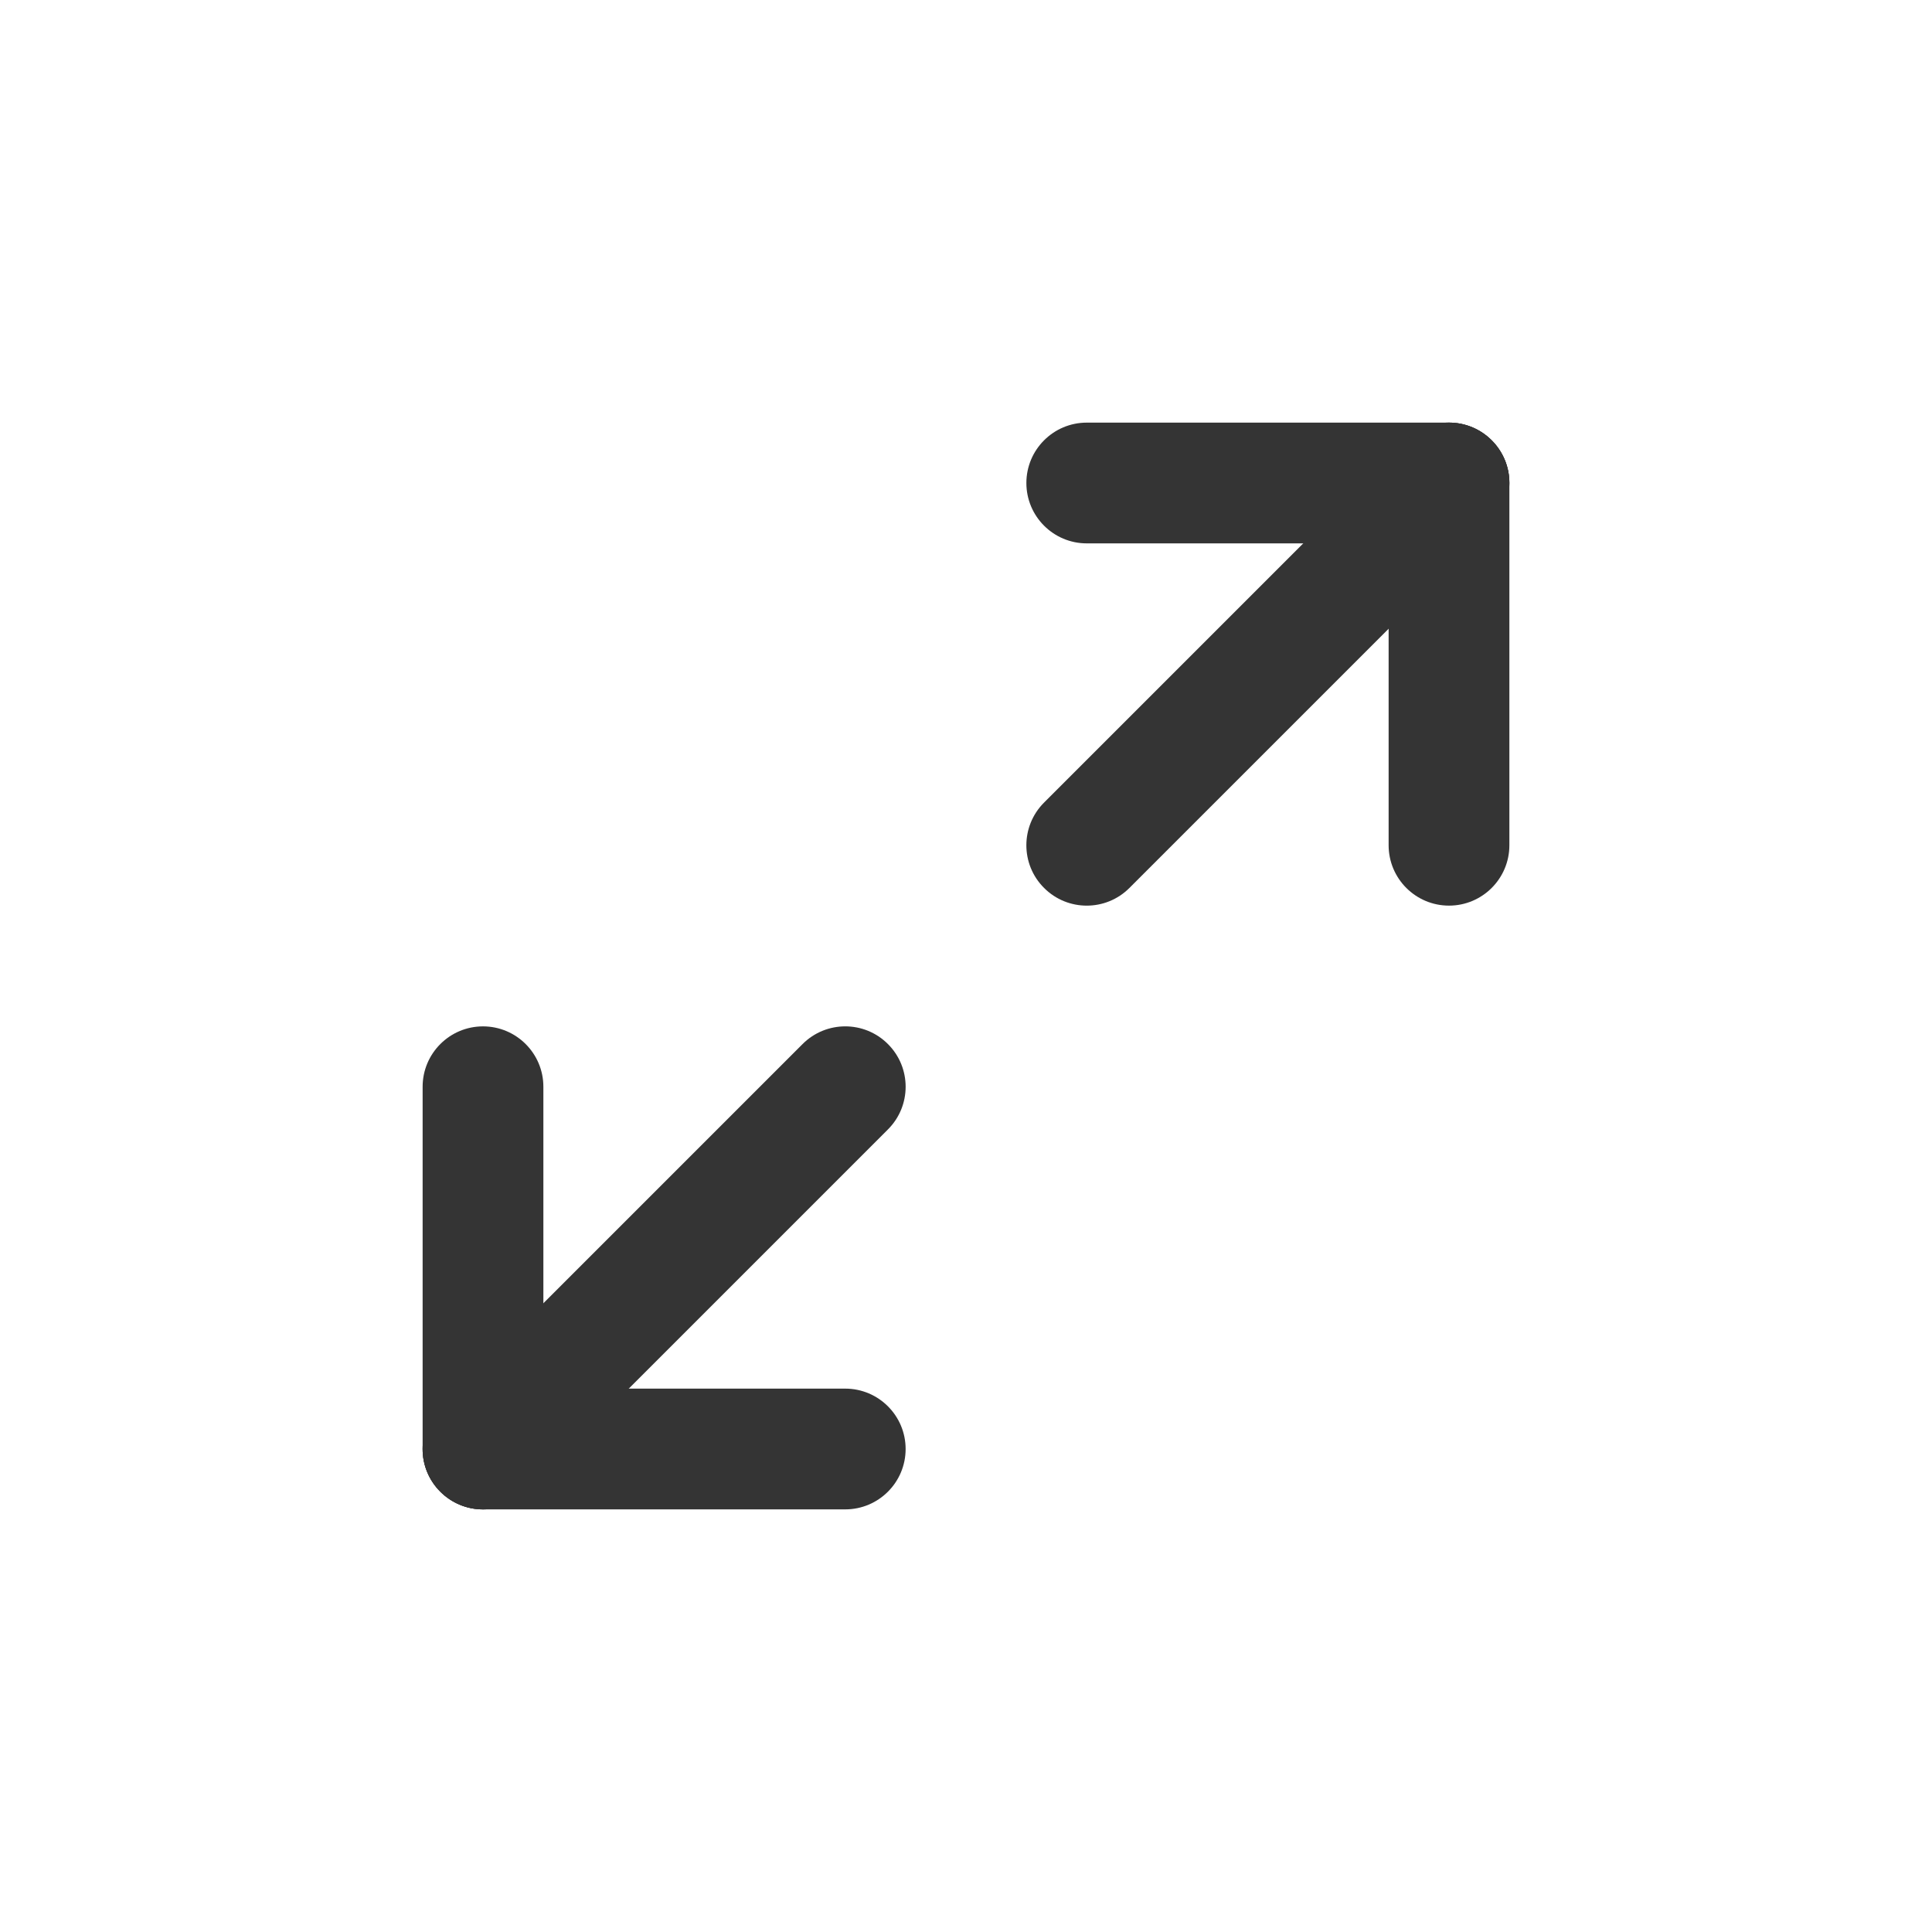
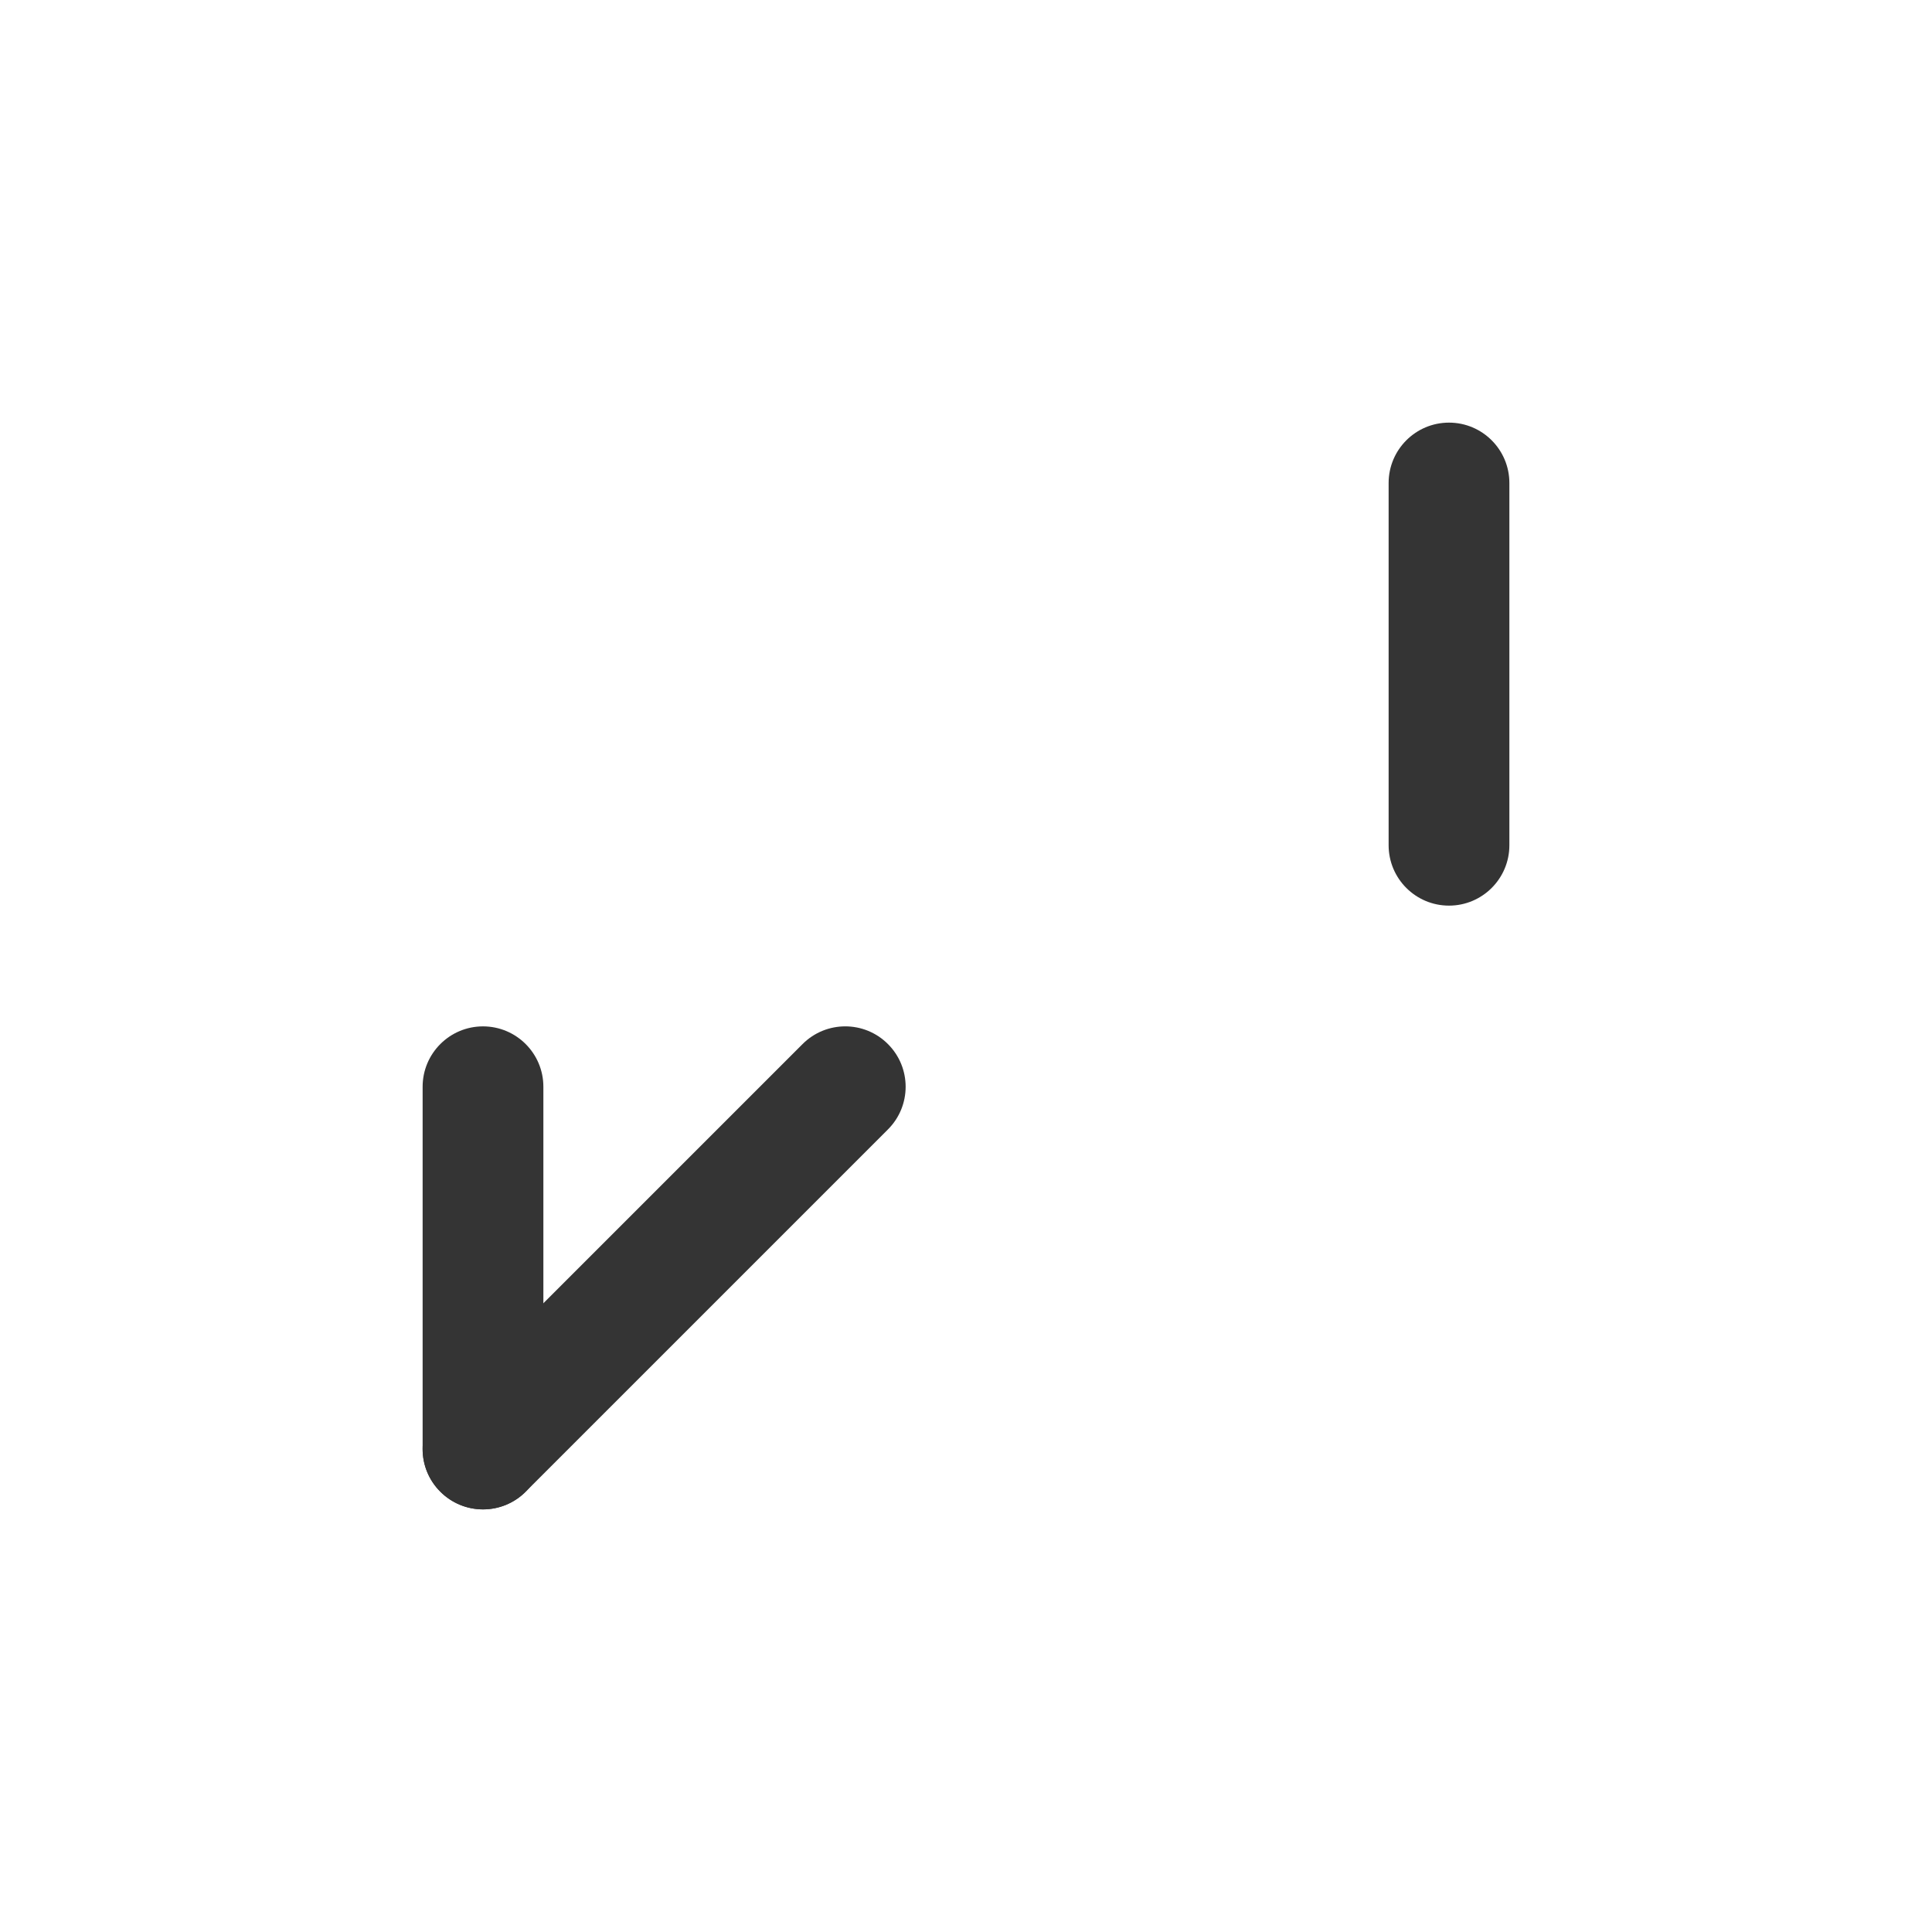
<svg xmlns="http://www.w3.org/2000/svg" width="32" height="32" viewBox="0 0 32 32" fill="none">
-   <path d="M24 7C24.552 7 25 7.448 25 8C25 8.552 24.552 9 24 9L18 9C17.448 9 17 8.552 17 8C17 7.448 17.448 7 18 7L24 7Z" fill="#343434" />
-   <path d="M8 25C7.448 25 7 24.552 7 24C7 23.448 7.448 23 8 23H14C14.552 23 15 23.448 15 24C15 24.552 14.552 25 14 25H8Z" fill="#343434" />
  <path d="M23 14V8C23 7.448 23.448 7 24 7C24.552 7 25 7.448 25 8V14C25 14.552 24.552 15 24 15C23.448 15 23 14.552 23 14Z" fill="#343434" />
  <path d="M9 18V24C9 24.552 8.552 25 8 25C7.448 25 7 24.552 7 24V18C7 17.448 7.448 17 8 17C8.552 17 9 17.448 9 18Z" fill="#343434" />
-   <path d="M17.293 13.293L23.293 7.293C23.683 6.902 24.317 6.902 24.707 7.293C25.098 7.683 25.098 8.317 24.707 8.707L18.707 14.707C18.317 15.098 17.683 15.098 17.293 14.707C16.902 14.317 16.902 13.684 17.293 13.293Z" fill="#343434" />
  <path d="M14.707 18.707L8.707 24.707C8.317 25.098 7.683 25.098 7.293 24.707C6.902 24.317 6.902 23.683 7.293 23.293L13.293 17.293C13.684 16.902 14.317 16.902 14.707 17.293C15.098 17.683 15.098 18.317 14.707 18.707Z" fill="#343434" />
</svg>